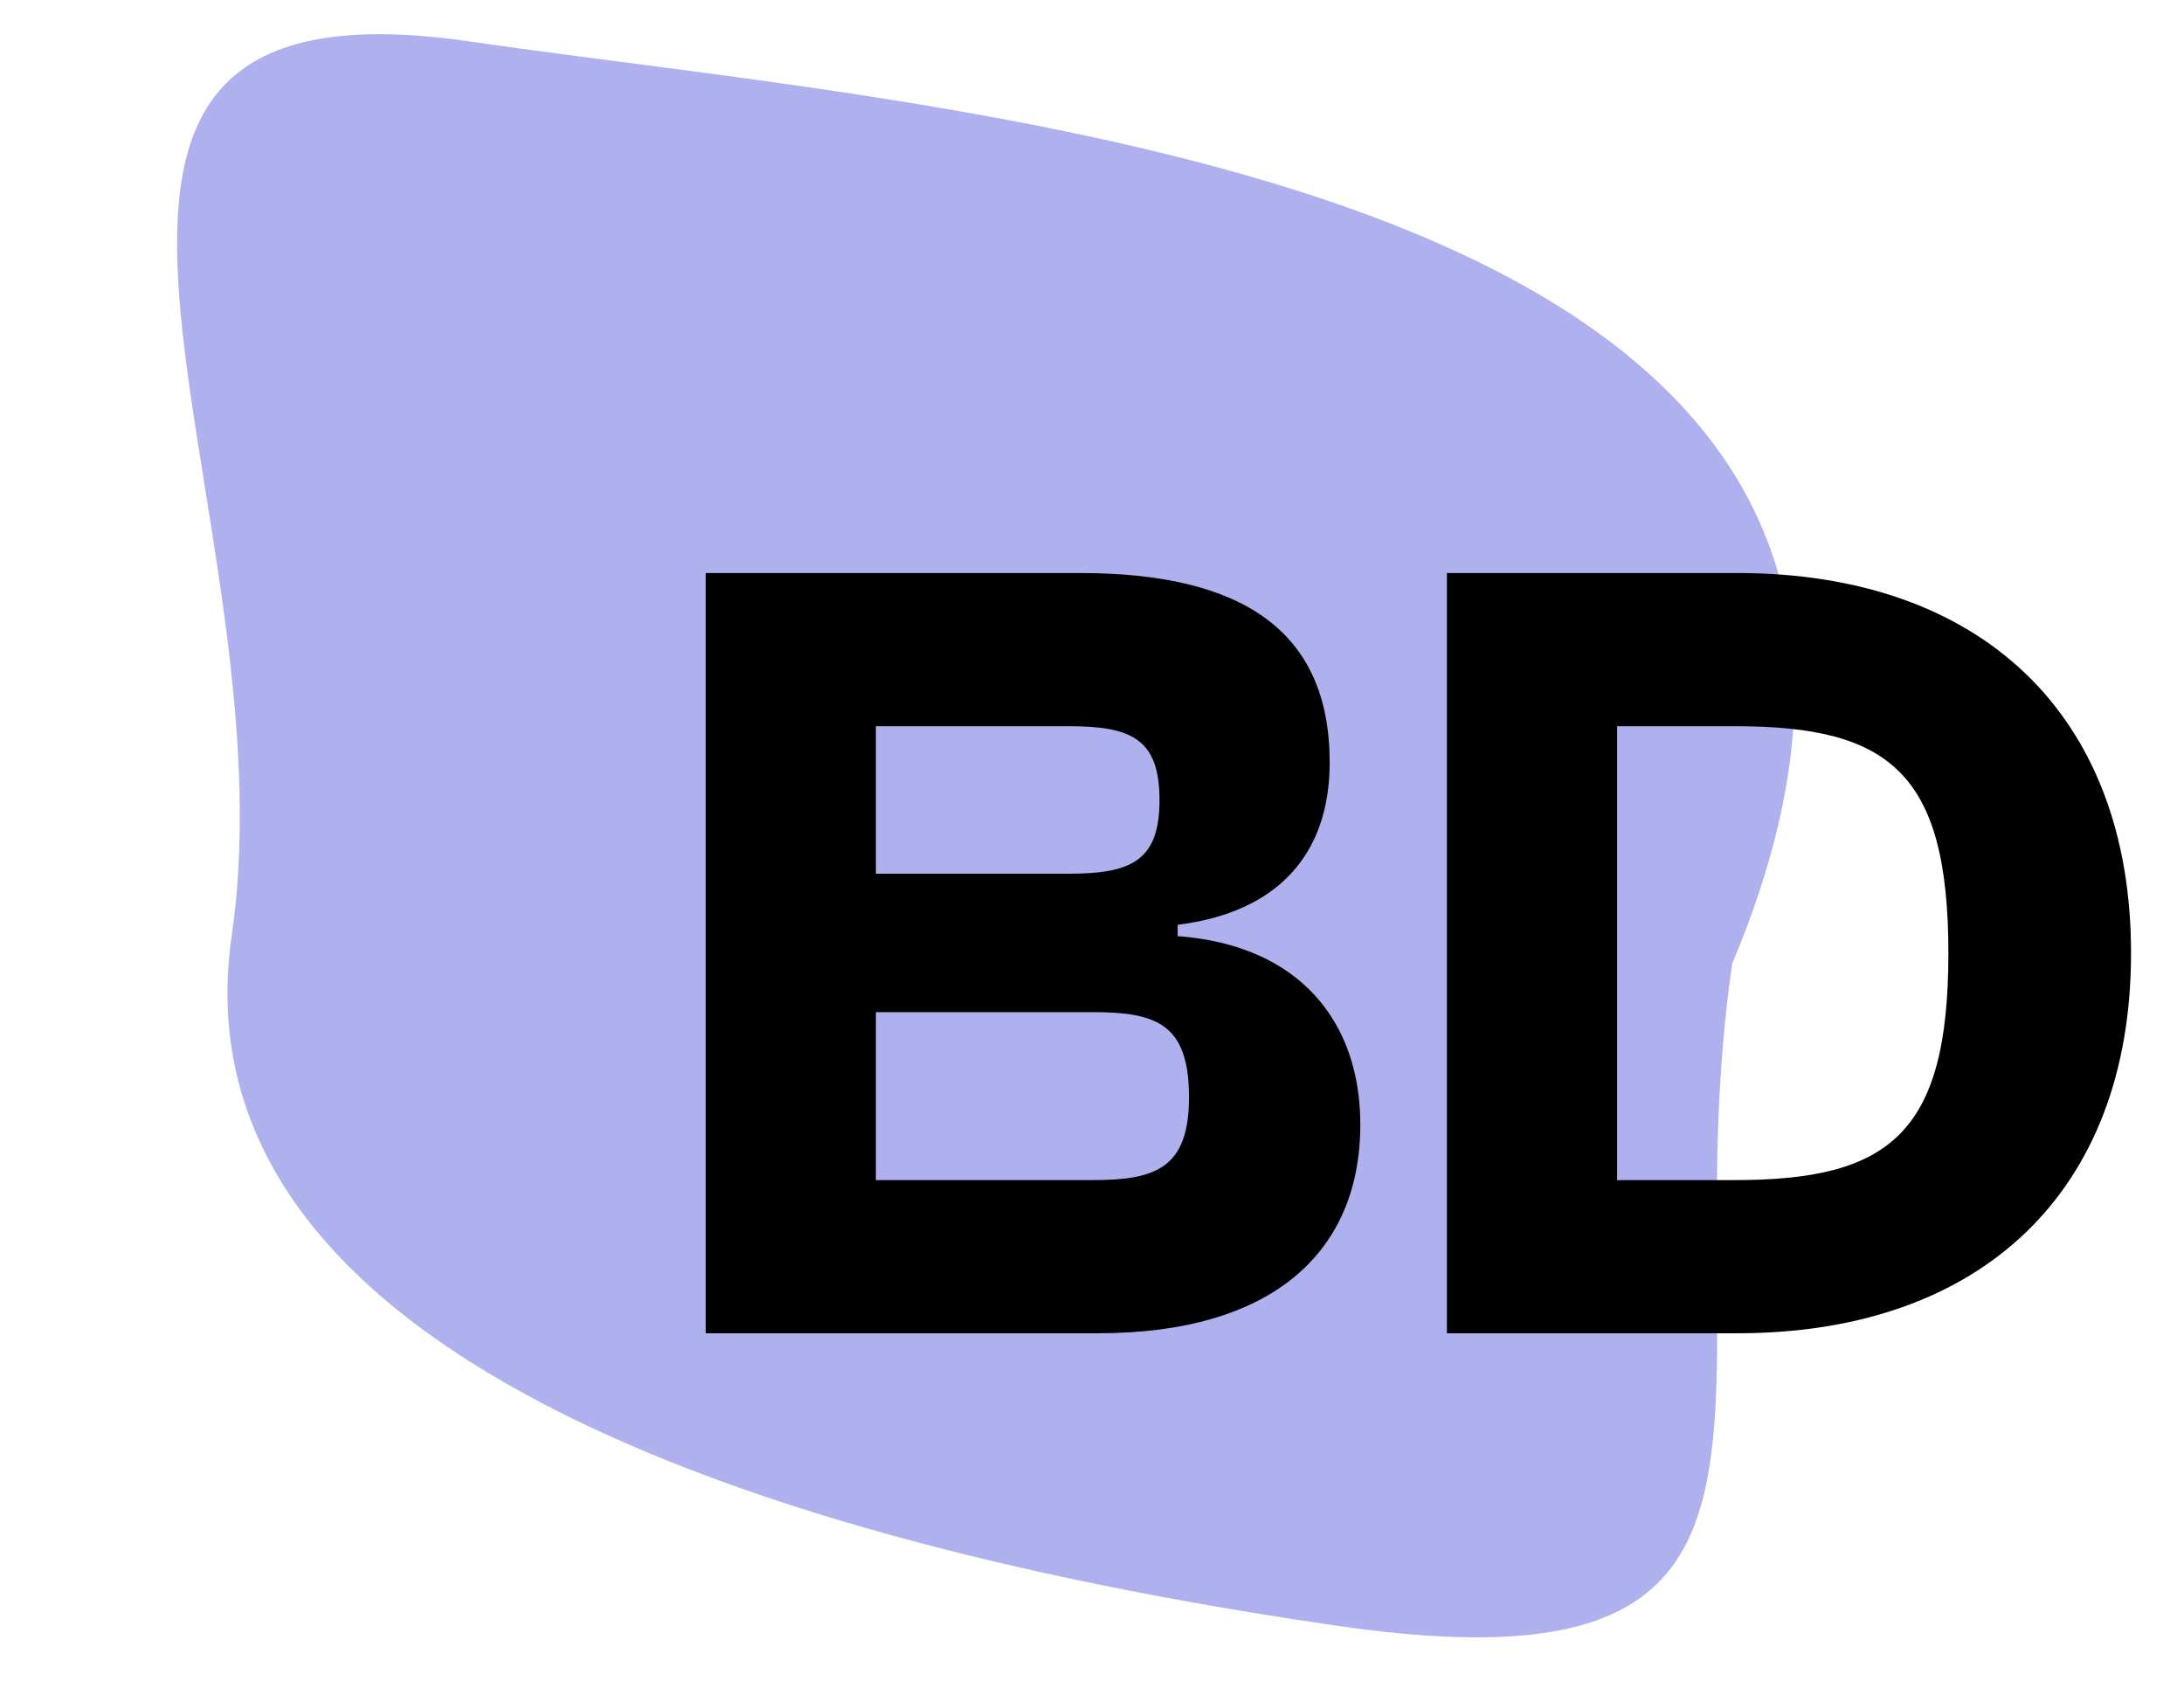
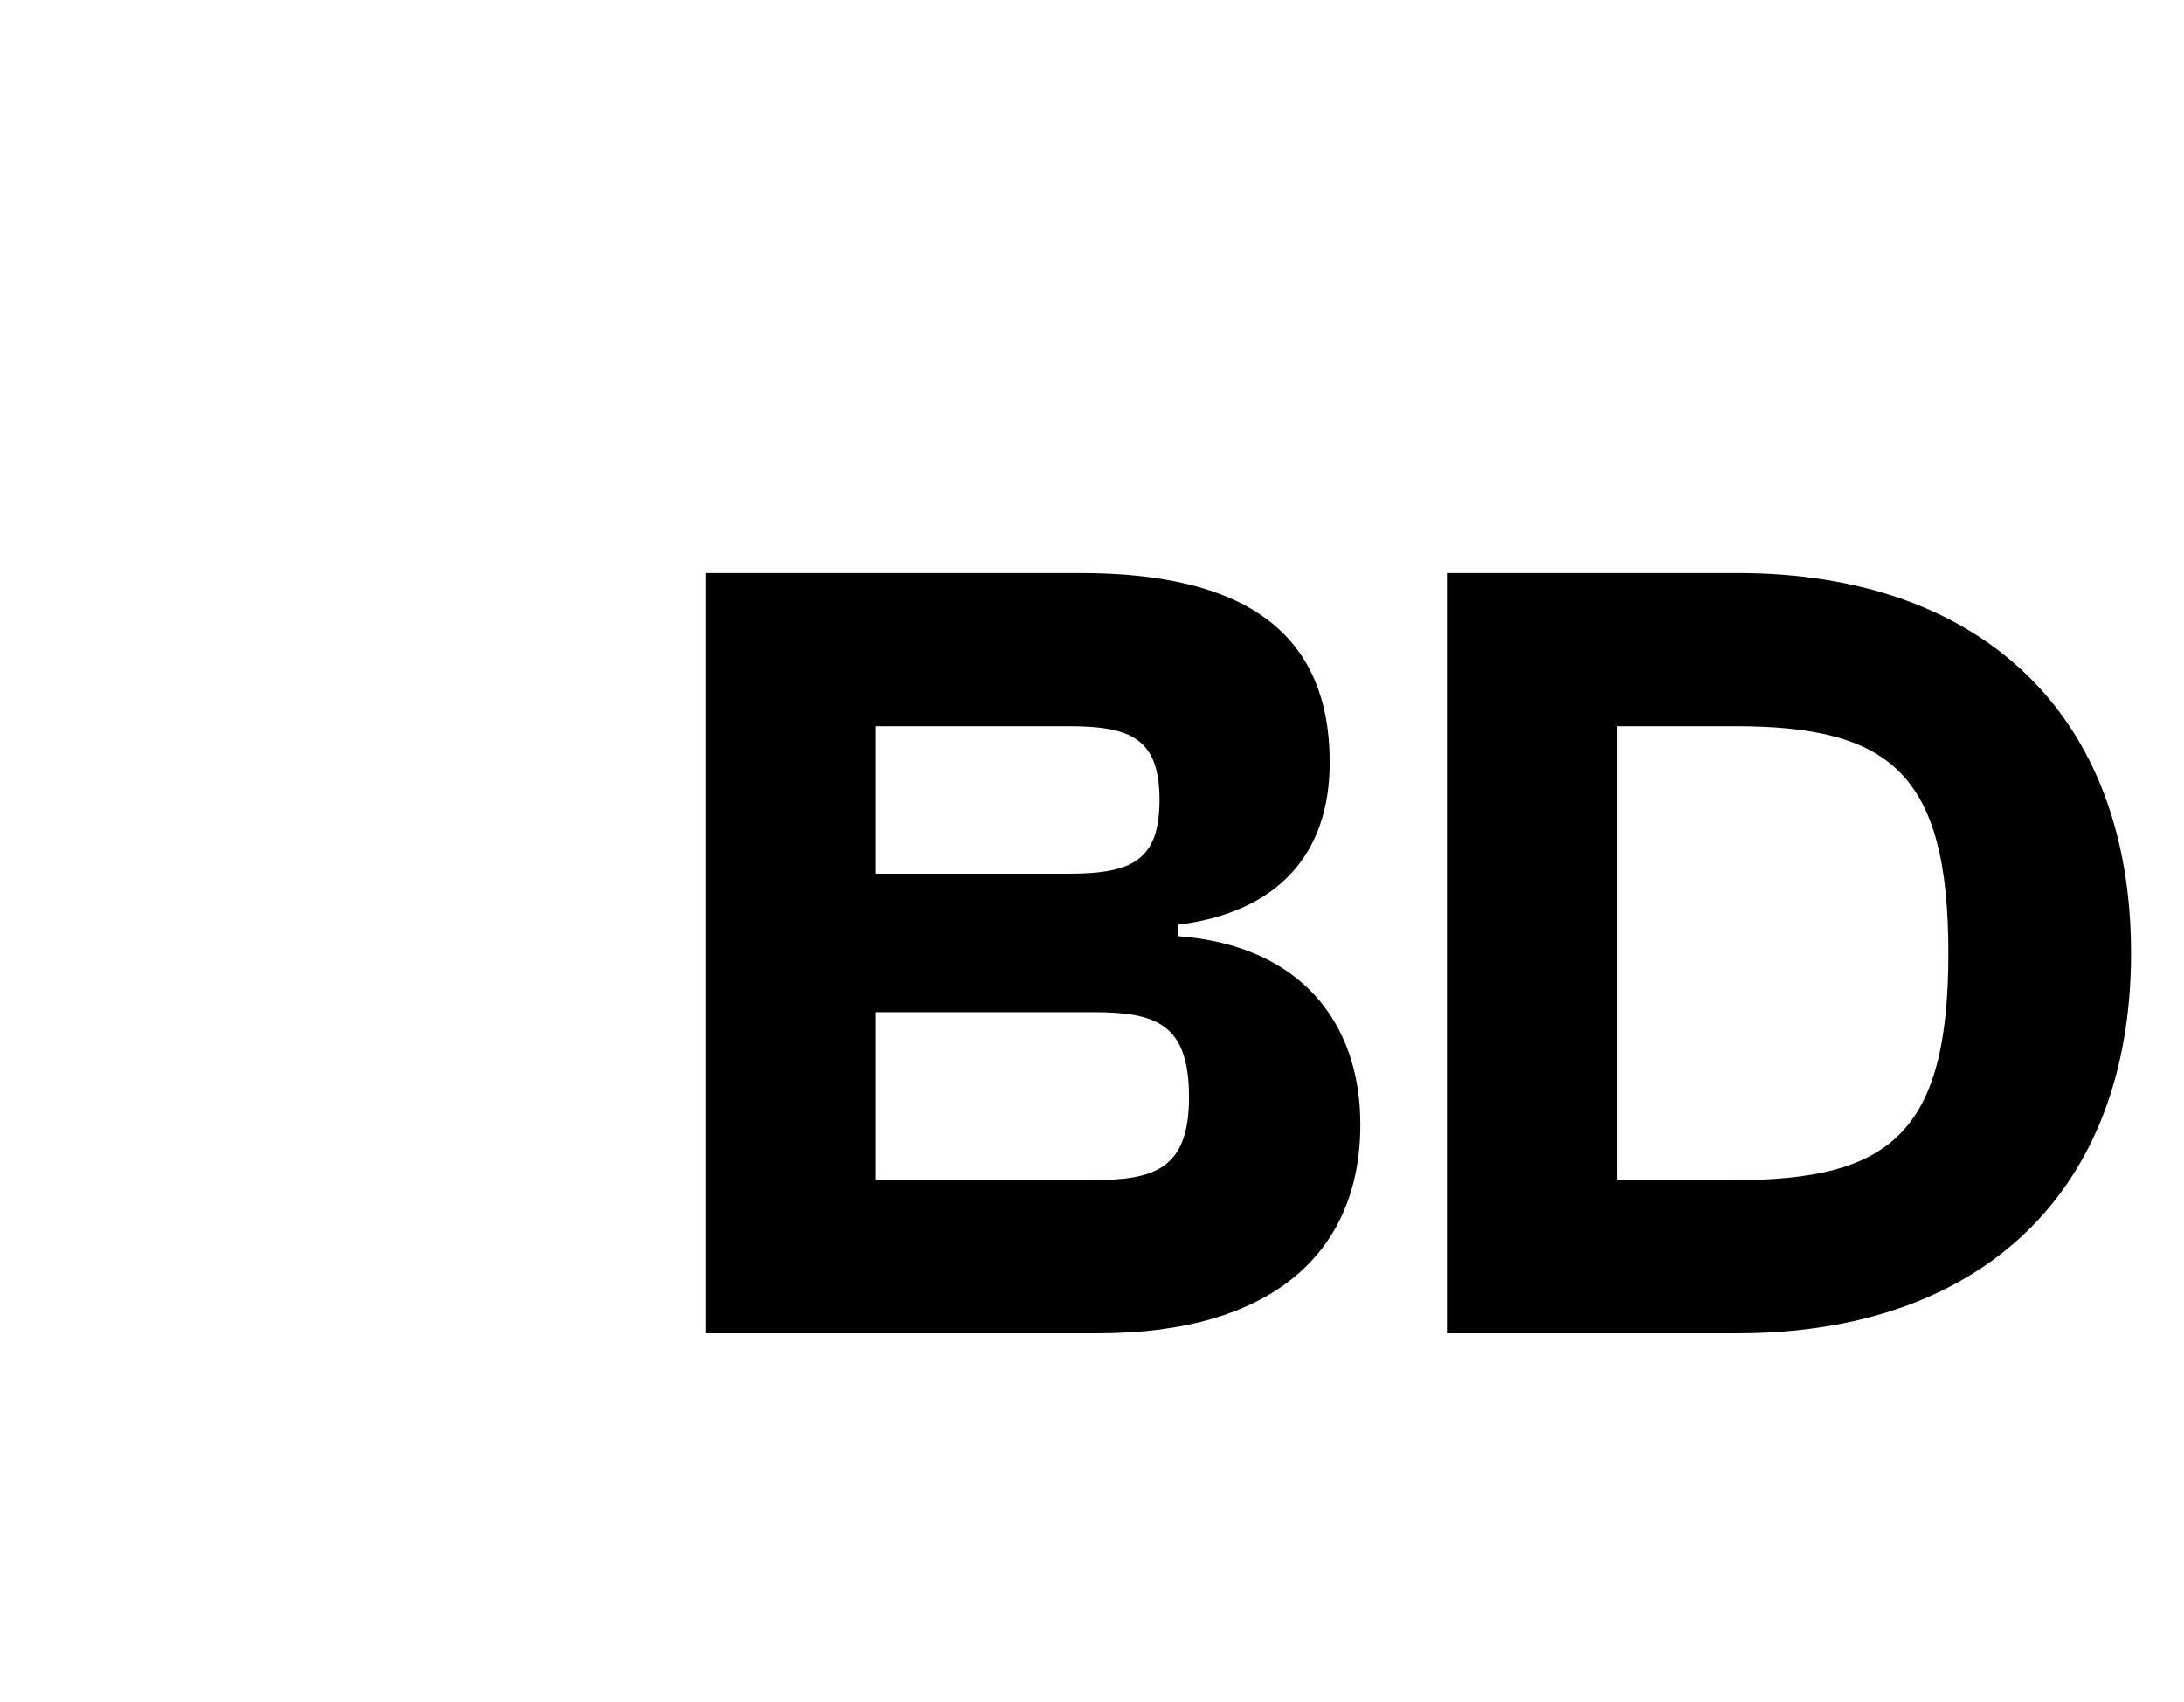
<svg xmlns="http://www.w3.org/2000/svg" width="77" height="60" viewBox="0 0 77 60" fill="none">
-   <path d="M8.17 32.975C10.396 17.635 -1.773 -1.199 16.526 1.458C34.825 4.114 72.769 6.194 61.071 33.971C58.845 49.311 65.454 59.969 47.156 57.313C28.857 54.657 5.943 48.316 8.17 32.975Z" fill="#AFB1EF" />
  <path d="M38.72 47C44.84 47 47.96 44.16 47.96 39.64C47.96 36.04 45.84 33.32 41.52 33V32.6C45.08 32.16 46.88 30.08 46.88 26.88C46.88 22.24 43.8 20.2 38.08 20.2H24.88V47H38.72ZM30.88 25.6H37.68C39.88 25.6 40.88 26.04 40.88 28.2C40.88 30.32 39.92 30.8 37.68 30.8H30.88V25.6ZM30.88 35.68H38.52C40.76 35.68 41.92 36.08 41.92 38.68C41.92 41.2 40.72 41.6 38.52 41.6H30.88V35.68ZM61.253 47C69.853 47 75.133 42 75.133 33.6C75.133 25.2 69.853 20.2 61.253 20.2H51.013V47H61.253ZM61.173 25.6C66.613 25.6 68.693 27.24 68.693 33.6C68.693 39.96 66.613 41.6 61.173 41.6H57.013V25.6H61.173Z" fill="black" />
</svg>